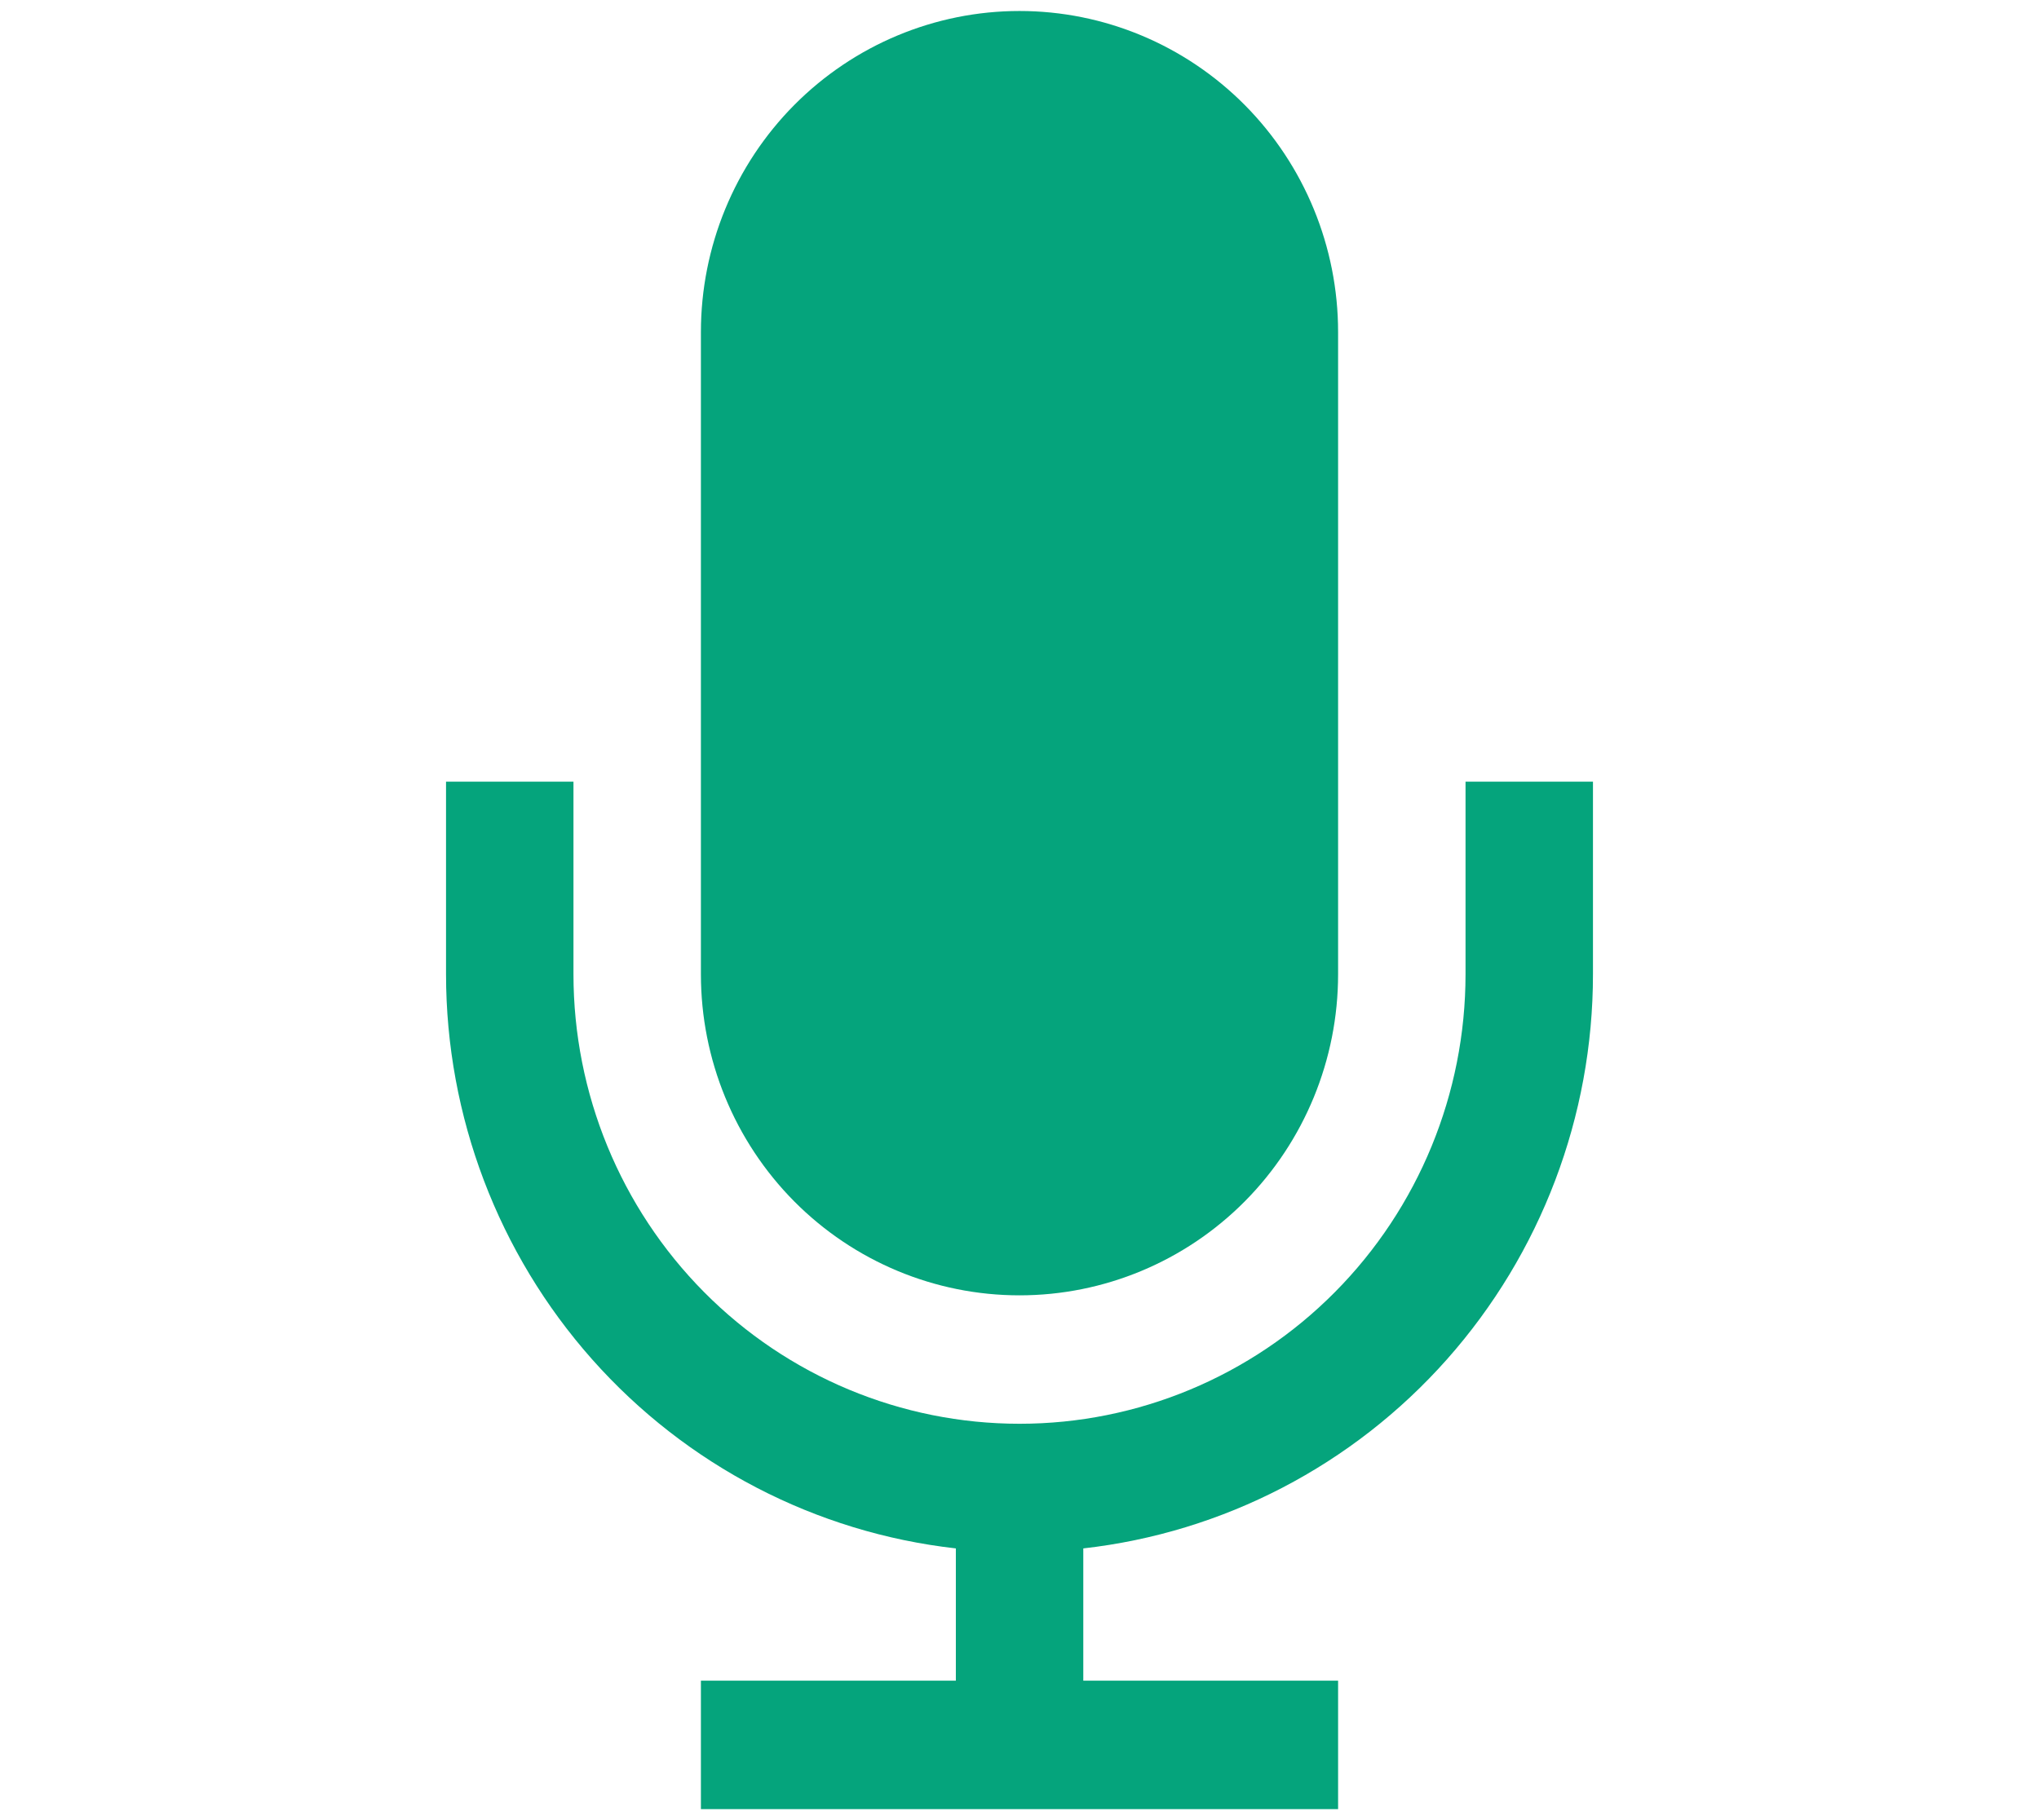
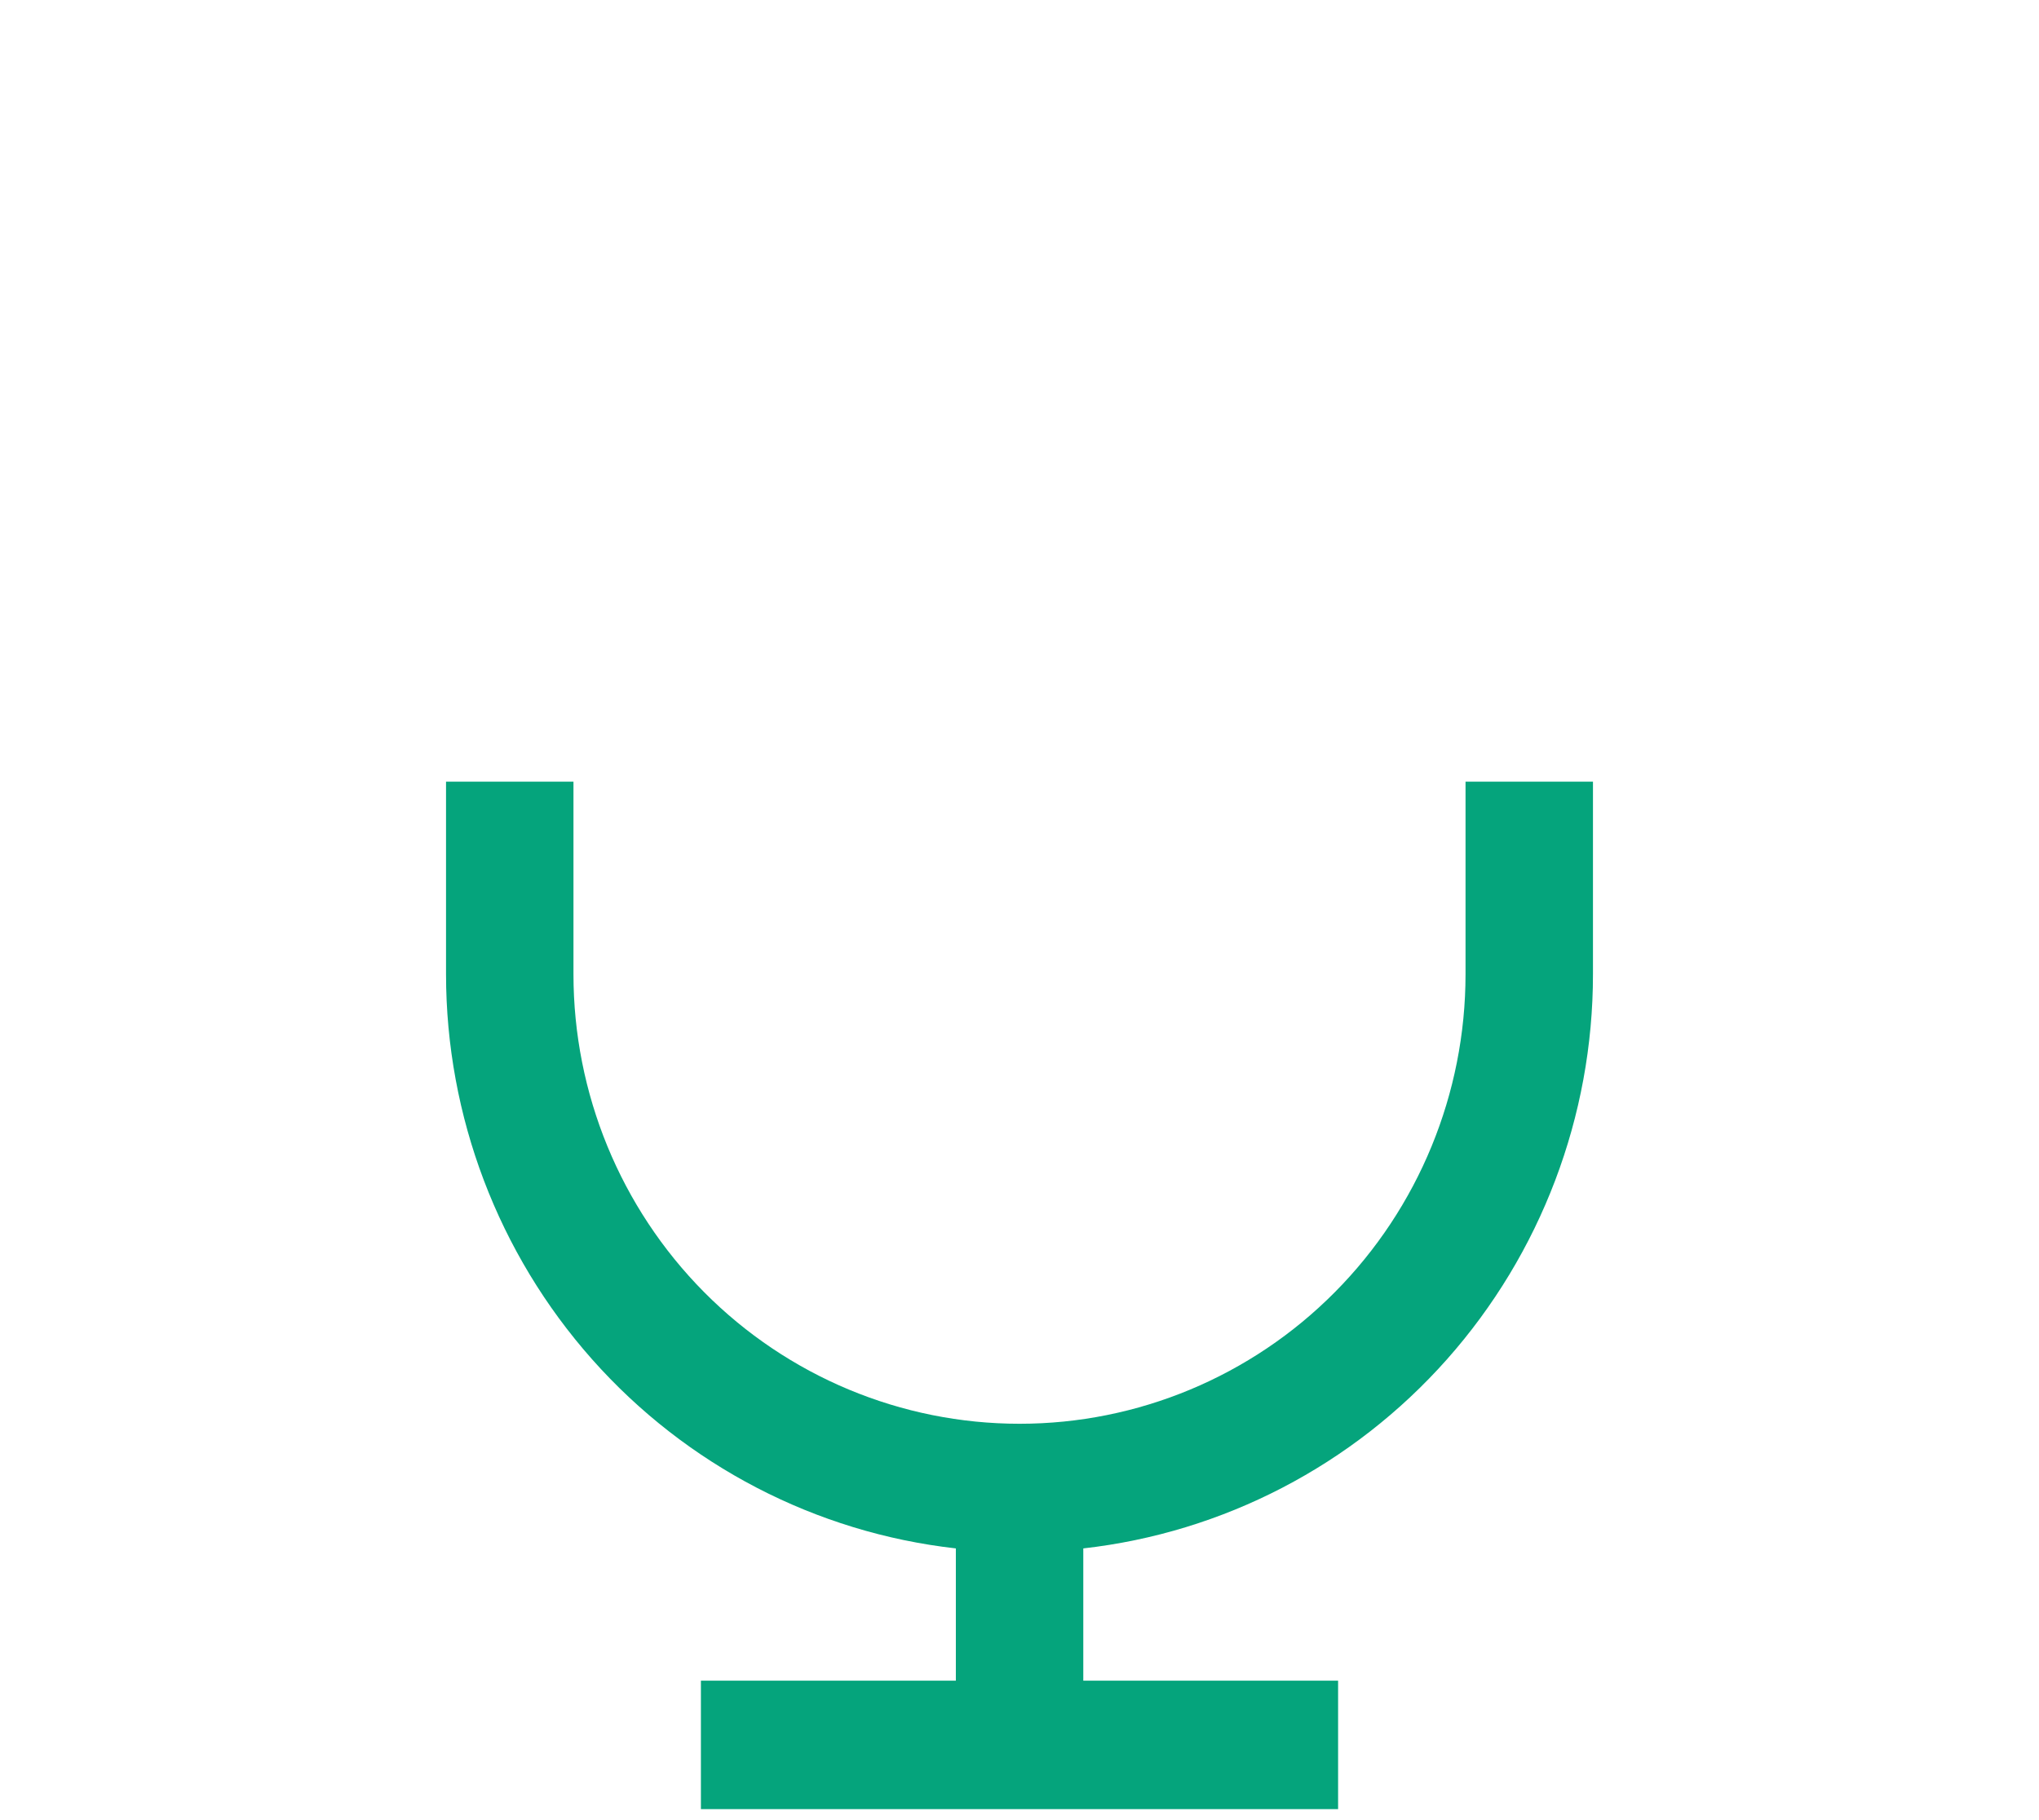
<svg xmlns="http://www.w3.org/2000/svg" width="28" height="25" viewBox="0 0 28 25" fill="none">
  <path d="M20.125 10.736V13.382C20.125 15.02 19.48 16.59 18.331 17.748C17.183 18.906 15.625 19.556 14.001 19.556C12.376 19.556 10.818 18.906 9.669 17.748C8.521 16.59 7.875 15.02 7.875 13.382V10.736H6.125V13.382C6.126 15.334 6.841 17.217 8.132 18.672C9.423 20.127 11.201 21.051 13.126 21.268V23.085H9.625V24.849H18.375V23.085H14.876V21.268C16.8 21.051 18.578 20.127 19.869 18.672C21.16 17.217 21.875 15.334 21.875 13.382V10.736H20.125Z" fill="#05A47C" />
-   <path d="M14 17.792C15.16 17.792 16.273 17.328 17.094 16.501C17.914 15.674 18.375 14.552 18.375 13.382V4.561C18.375 3.392 17.914 2.27 17.094 1.443C16.273 0.616 15.16 0.151 14 0.151C12.84 0.151 11.727 0.616 10.906 1.443C10.086 2.27 9.625 3.392 9.625 4.561V13.382C9.625 14.552 10.086 15.674 10.906 16.501C11.727 17.328 12.84 17.792 14 17.792Z" fill="#05A47C" />
</svg>